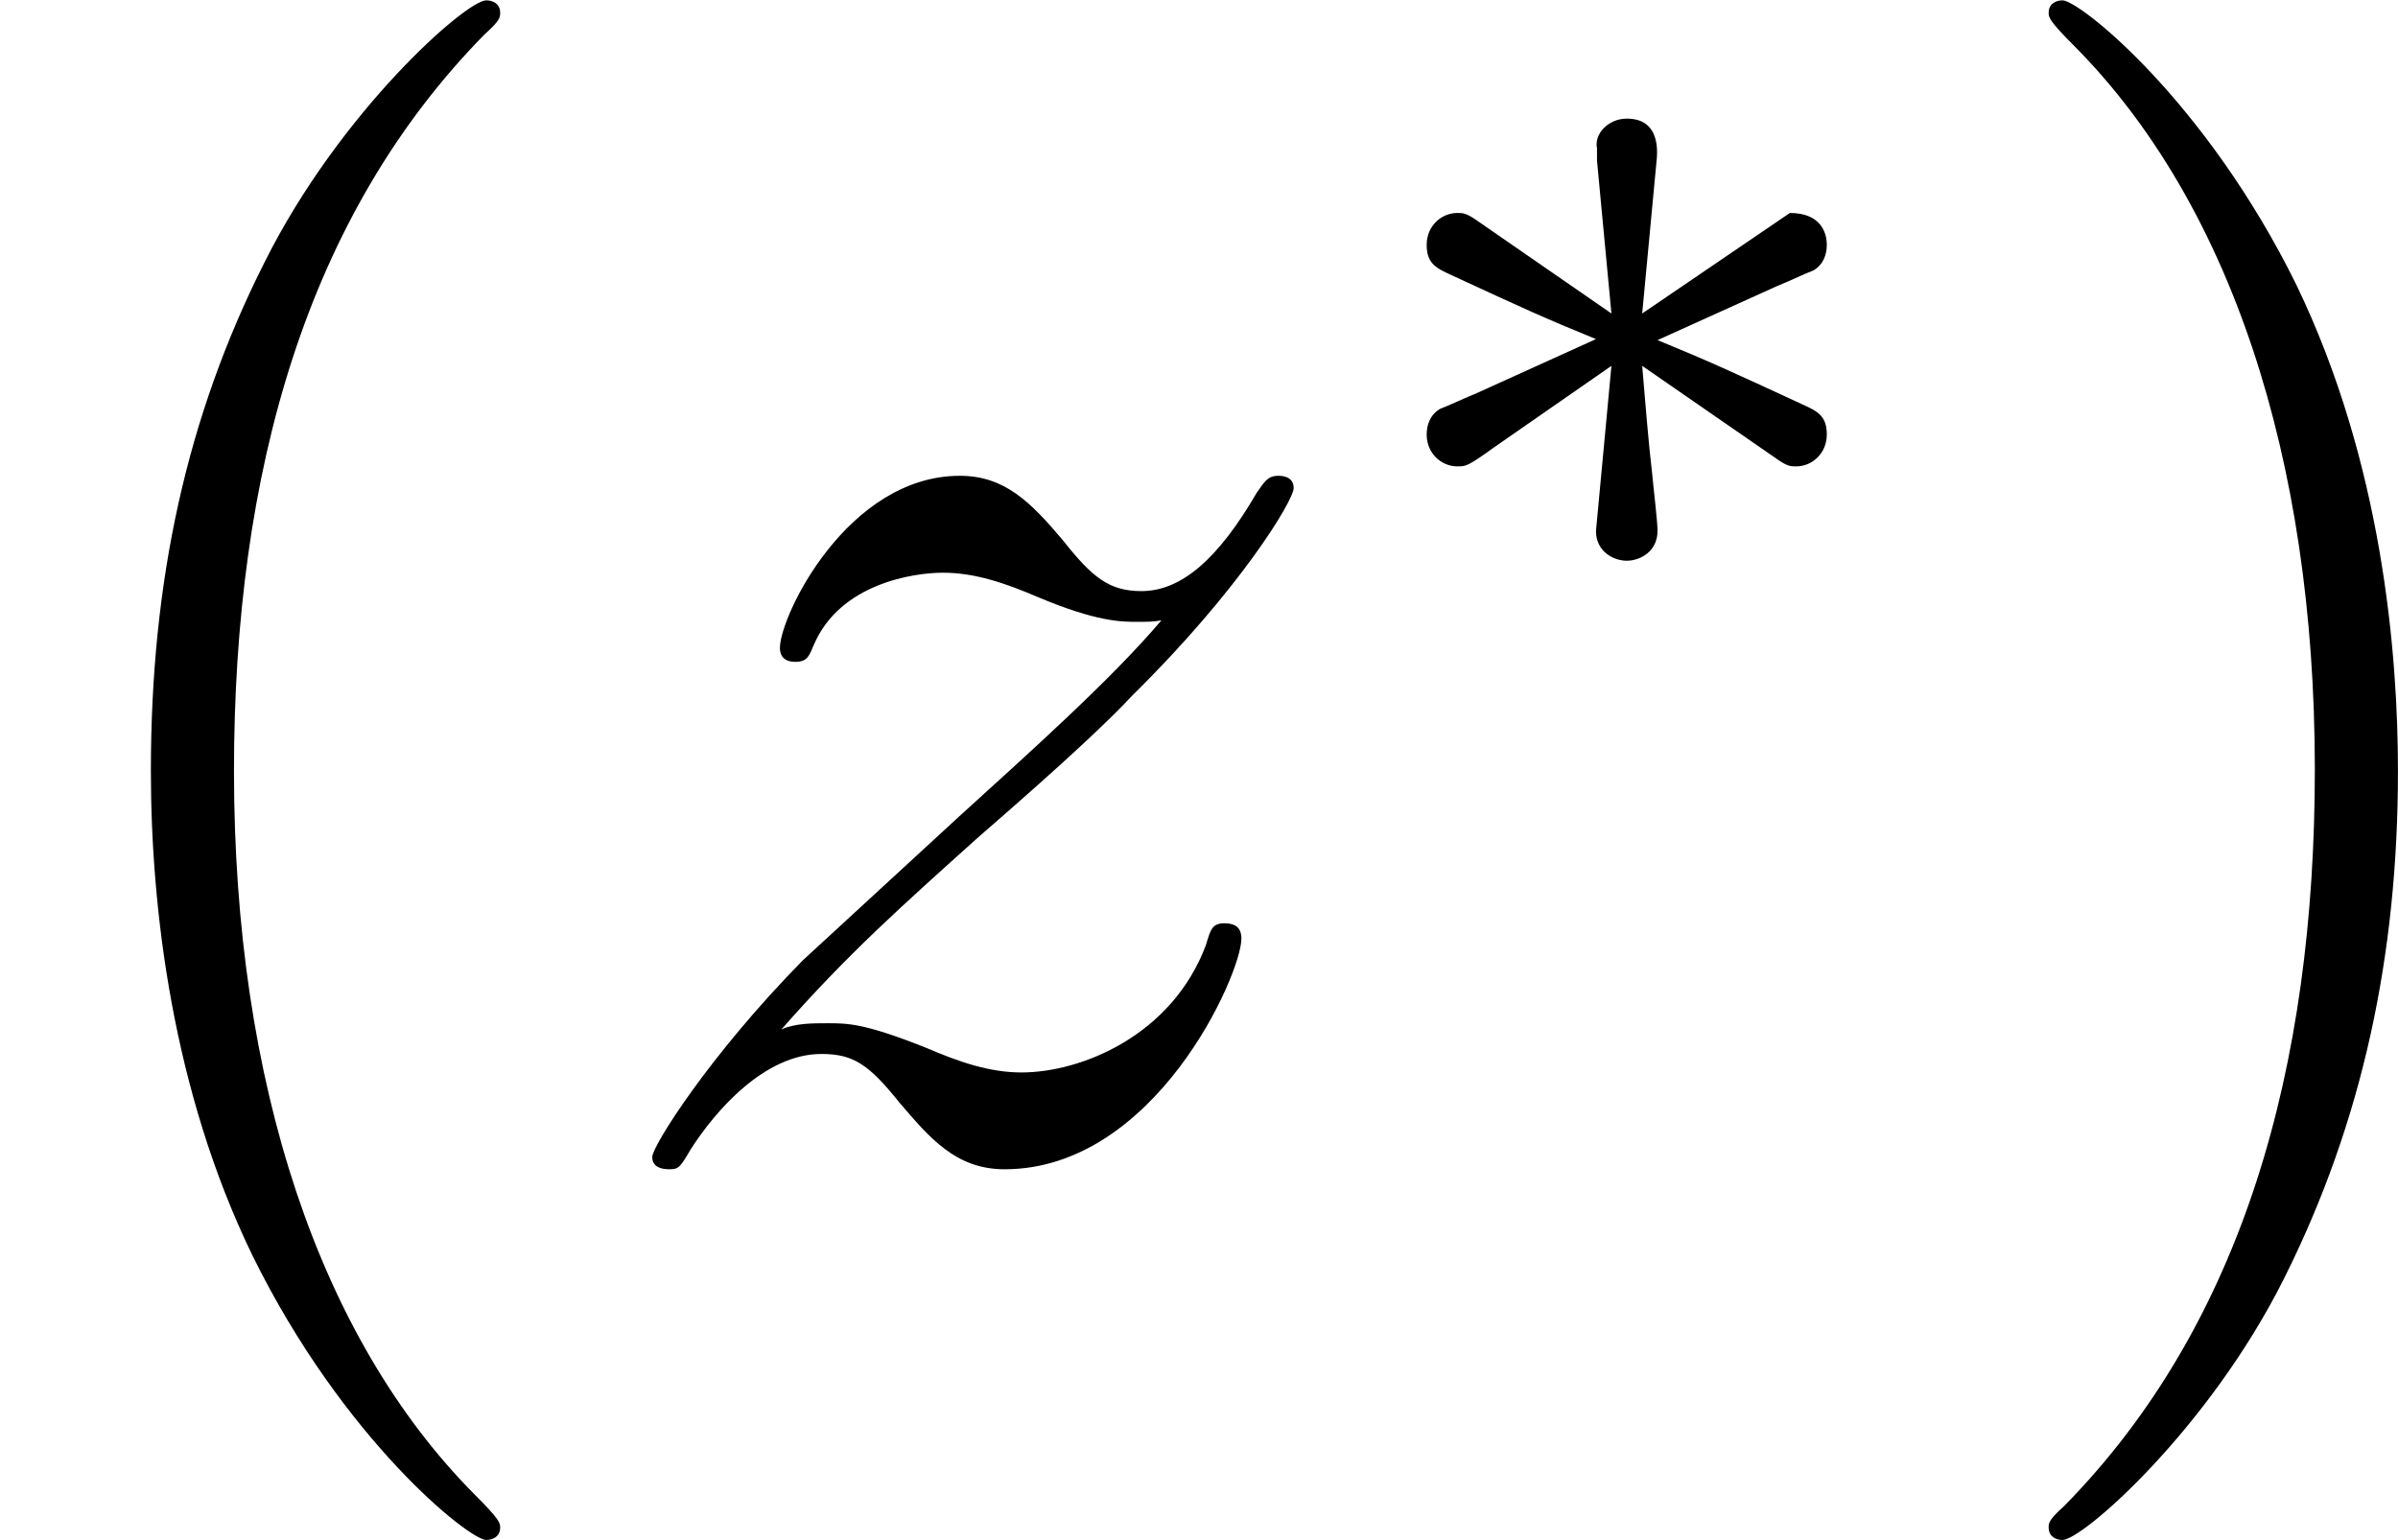
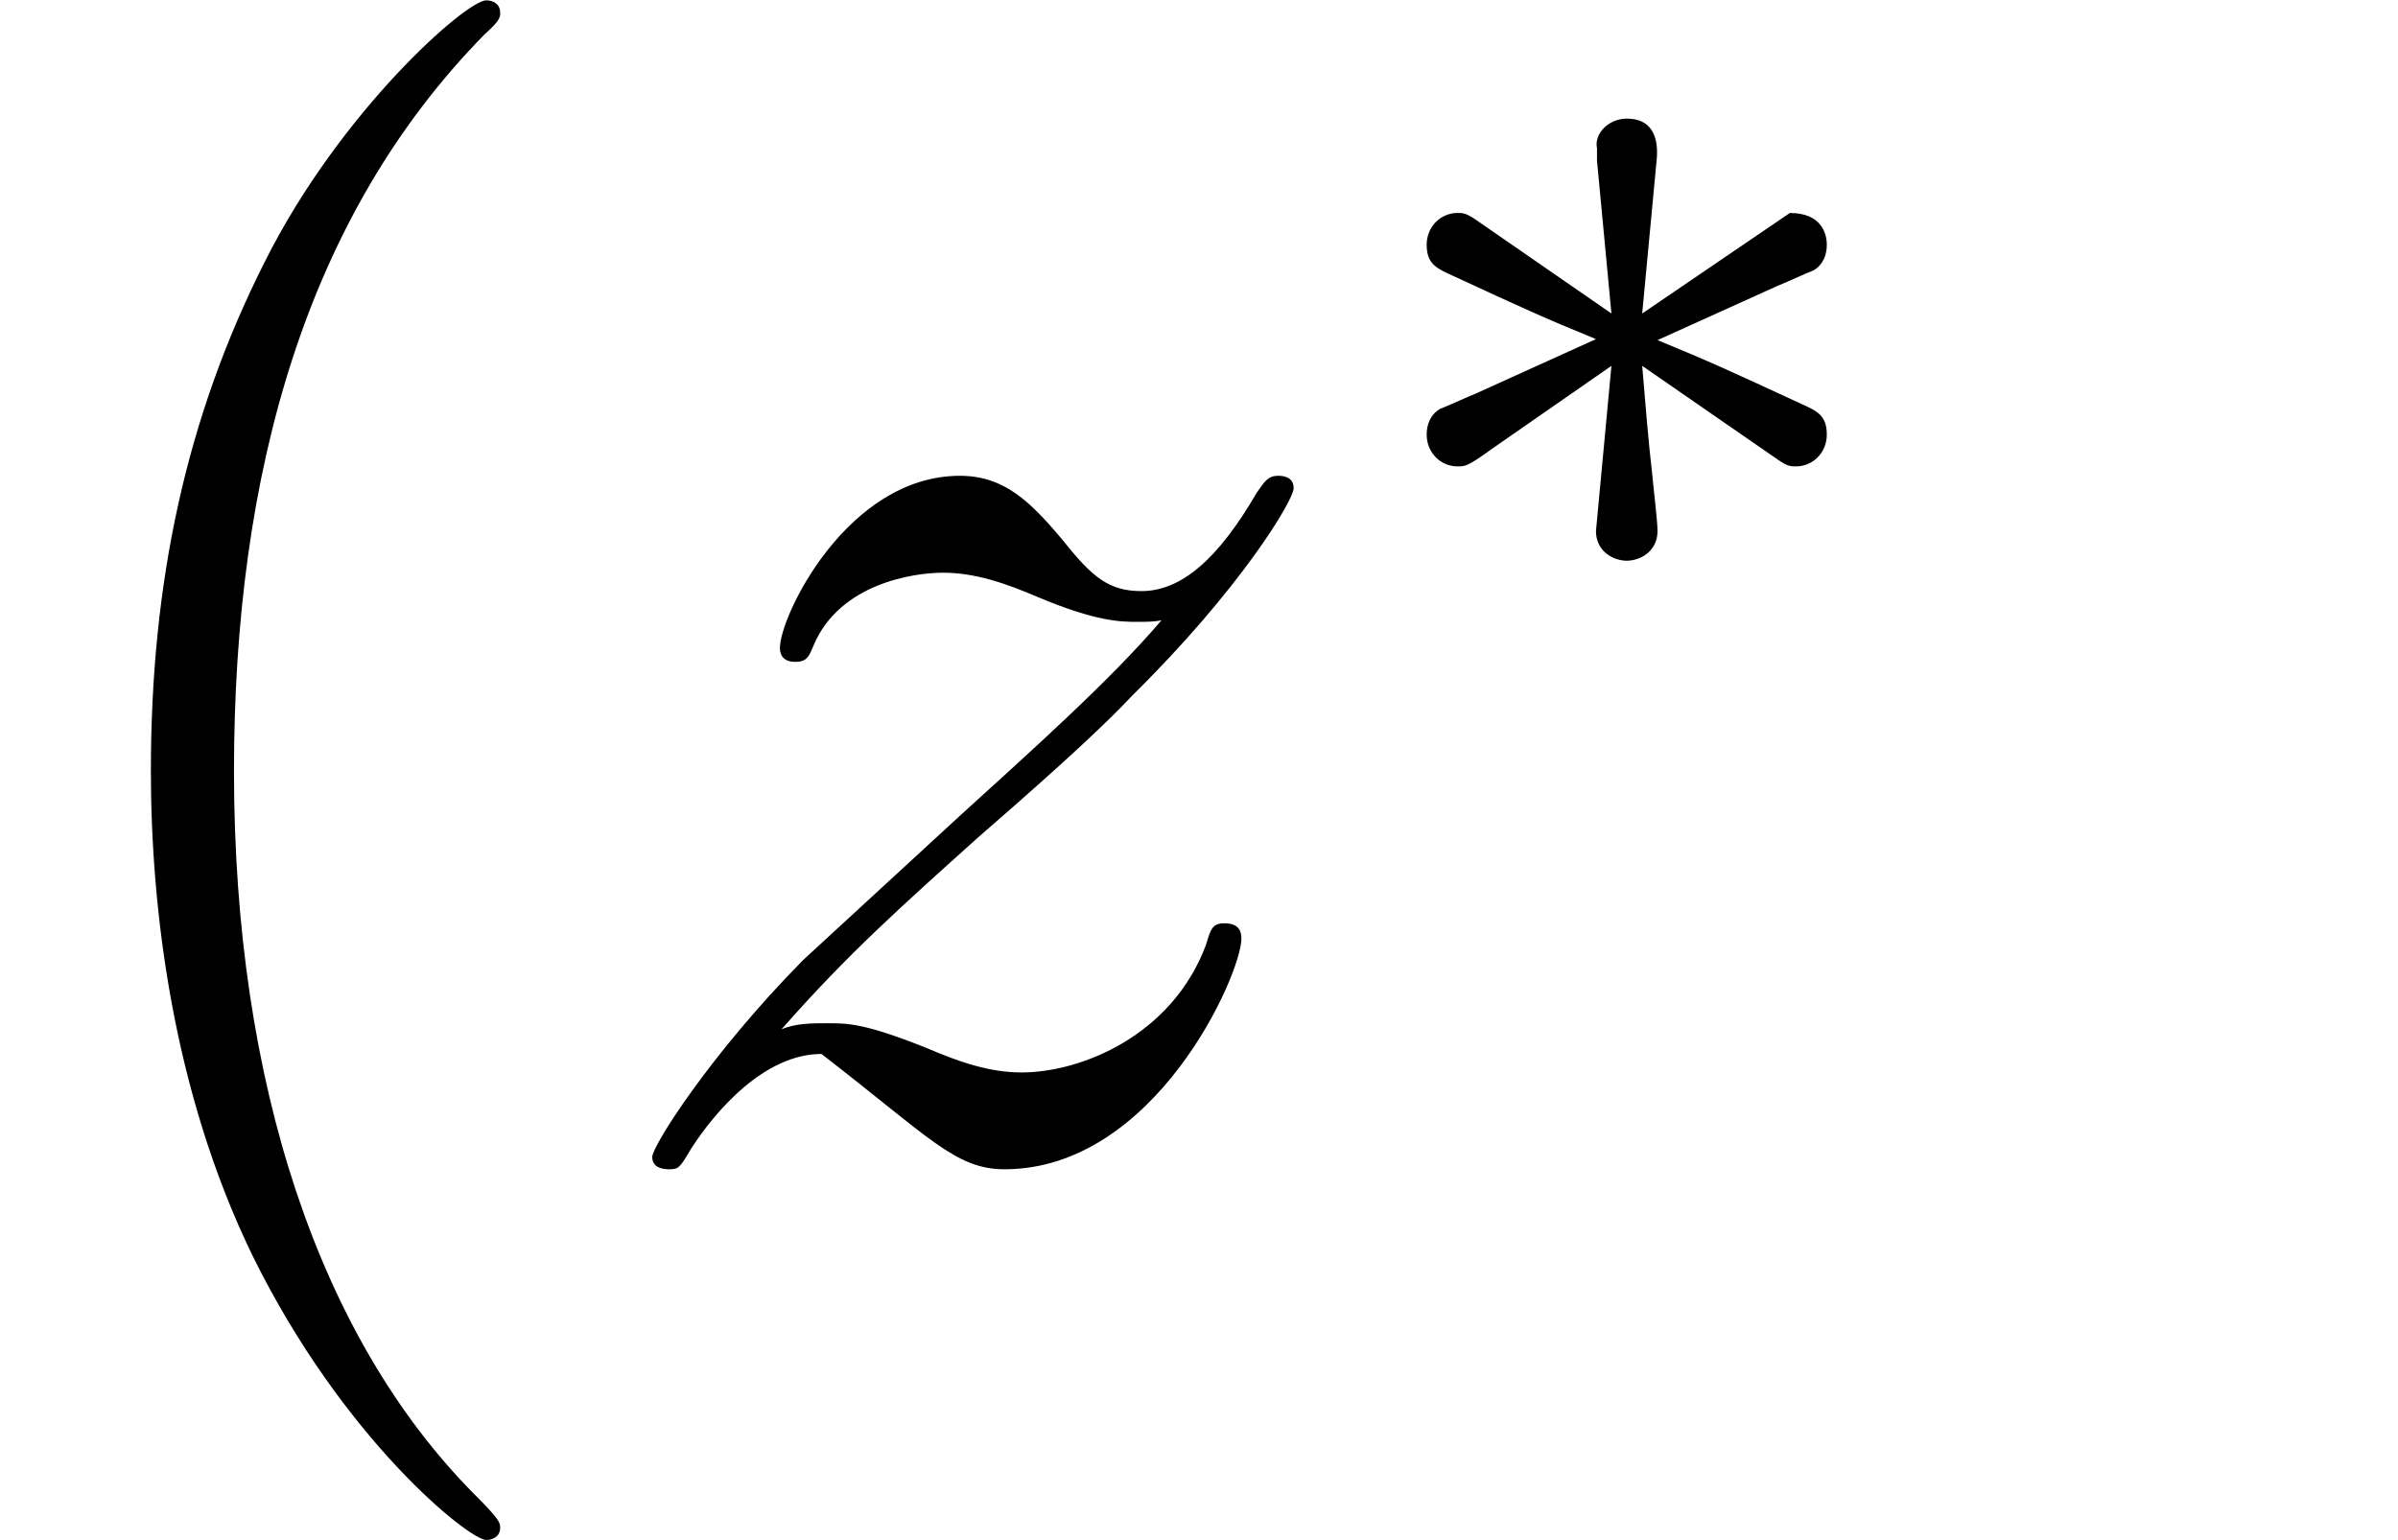
<svg xmlns="http://www.w3.org/2000/svg" xmlns:xlink="http://www.w3.org/1999/xlink" version="1.1" width="26.077pt" height="16.754pt" viewBox="478.827 65.778 26.077 16.754">
  <defs>
    <path id="g21-40" d="M4.663 3.486C4.663 3.443 4.663 3.414 4.419 3.171C2.984 1.722 2.181-.646 2.181-3.572C2.181-6.355 2.855-8.751 4.519-10.444C4.663-10.573 4.663-10.602 4.663-10.645C4.663-10.731 4.591-10.76 4.533-10.76C4.347-10.76 3.171-9.727 2.468-8.321C1.736-6.872 1.406-5.337 1.406-3.572C1.406-2.295 1.607-.588 2.353 .947C3.199 2.668 4.376 3.601 4.533 3.601C4.591 3.601 4.663 3.572 4.663 3.486Z" />
-     <path id="g21-41" d="M4.046-3.572C4.046-4.663 3.902-6.441 3.099-8.106C2.252-9.827 1.076-10.76 .918-10.76C.861-10.76 .789-10.731 .789-10.645C.789-10.602 .789-10.573 1.033-10.329C2.468-8.88 3.271-6.513 3.271-3.587C3.271-.803 2.597 1.592 .933 3.285C.789 3.414 .789 3.443 .789 3.486C.789 3.572 .861 3.601 .918 3.601C1.105 3.601 2.281 2.568 2.984 1.162C3.716-.301 4.046-1.851 4.046-3.572Z" />
    <use id="g44-40" xlink:href="#g21-40" transform="scale(.833)" />
    <use id="g44-41" xlink:href="#g21-41" transform="scale(.833)" />
    <use id="g39-122" xlink:href="#g8-122" transform="scale(.694)" />
-     <path id="g8-122" d="M2.186-1.394C2.927-2.238 3.529-2.772 4.39-3.546C5.423-4.442 5.87-4.872 6.111-5.13C7.317-6.318 7.919-7.317 7.919-7.454S7.781-7.592 7.747-7.592C7.626-7.592 7.592-7.523 7.506-7.403C7.076-6.662 6.662-6.301 6.215-6.301C5.853-6.301 5.664-6.456 5.337-6.869C4.975-7.299 4.683-7.592 4.183-7.592C2.927-7.592 2.169-6.025 2.169-5.664C2.169-5.612 2.186-5.509 2.341-5.509C2.479-5.509 2.496-5.578 2.548-5.698C2.841-6.387 3.667-6.507 3.994-6.507C4.356-6.507 4.7-6.387 5.061-6.232C5.716-5.957 5.991-5.957 6.163-5.957C6.284-5.957 6.352-5.957 6.439-5.974C5.87-5.302 4.941-4.476 4.166-3.77L2.427-2.169C1.377-1.102 .74-.086 .74 .034C.74 .138 .826 .172 .93 .172S1.05 .155 1.171-.052C1.446-.482 1.997-1.119 2.634-1.119C2.995-1.119 3.168-.998 3.512-.568C3.839-.189 4.132 .172 4.683 .172C6.37 .172 7.334-2.014 7.334-2.41C7.334-2.479 7.317-2.582 7.144-2.582C7.007-2.582 6.989-2.513 6.938-2.341C6.559-1.326 5.543-.912 4.872-.912C4.51-.912 4.166-1.033 3.805-1.188C3.116-1.463 2.927-1.463 2.703-1.463C2.531-1.463 2.341-1.463 2.186-1.394Z" />
+     <path id="g8-122" d="M2.186-1.394C2.927-2.238 3.529-2.772 4.39-3.546C5.423-4.442 5.87-4.872 6.111-5.13C7.317-6.318 7.919-7.317 7.919-7.454S7.781-7.592 7.747-7.592C7.626-7.592 7.592-7.523 7.506-7.403C7.076-6.662 6.662-6.301 6.215-6.301C5.853-6.301 5.664-6.456 5.337-6.869C4.975-7.299 4.683-7.592 4.183-7.592C2.927-7.592 2.169-6.025 2.169-5.664C2.169-5.612 2.186-5.509 2.341-5.509C2.479-5.509 2.496-5.578 2.548-5.698C2.841-6.387 3.667-6.507 3.994-6.507C4.356-6.507 4.7-6.387 5.061-6.232C5.716-5.957 5.991-5.957 6.163-5.957C6.284-5.957 6.352-5.957 6.439-5.974C5.87-5.302 4.941-4.476 4.166-3.77L2.427-2.169C1.377-1.102 .74-.086 .74 .034C.74 .138 .826 .172 .93 .172S1.05 .155 1.171-.052C1.446-.482 1.997-1.119 2.634-1.119C3.839-.189 4.132 .172 4.683 .172C6.37 .172 7.334-2.014 7.334-2.41C7.334-2.479 7.317-2.582 7.144-2.582C7.007-2.582 6.989-2.513 6.938-2.341C6.559-1.326 5.543-.912 4.872-.912C4.51-.912 4.166-1.033 3.805-1.188C3.116-1.463 2.927-1.463 2.703-1.463C2.531-1.463 2.341-1.463 2.186-1.394Z" />
    <path id="g35-3" d="M3.292-1.052C3.363-1.004 3.387-1.004 3.427-1.004C3.555-1.004 3.666-1.108 3.666-1.251C3.666-1.403 3.587-1.435 3.467-1.49C2.933-1.737 2.742-1.825 2.351-1.985L3.284-2.407C3.347-2.431 3.499-2.503 3.563-2.527C3.642-2.574 3.666-2.654 3.666-2.726C3.666-2.821 3.618-2.973 3.379-2.973L2.232-2.192L2.343-3.371C2.359-3.507 2.343-3.706 2.112-3.706C1.969-3.706 1.857-3.587 1.881-3.475V-3.379L1.993-2.192L.933-2.925C.861-2.973 .837-2.973 .797-2.973C.669-2.973 .558-2.869 .558-2.726C.558-2.574 .638-2.542 .757-2.487C1.291-2.24 1.482-2.152 1.873-1.993L.94-1.57C.877-1.546 .725-1.474 .662-1.451C.582-1.403 .558-1.323 .558-1.251C.558-1.108 .669-1.004 .797-1.004C.861-1.004 .877-1.004 1.076-1.148L1.993-1.785L1.873-.502C1.873-.343 2.008-.271 2.112-.271S2.351-.343 2.351-.502C2.351-.582 2.319-.837 2.311-.933C2.279-1.203 2.256-1.506 2.232-1.785L3.292-1.052Z" />
  </defs>
  <g id="page1" transform="matrix(1.4 0 0 1.4 0 0)">
    <use x="342.02" y="55.95" xlink:href="#g44-40" />
    <use x="346.572" y="55.95" xlink:href="#g39-122" />
    <use x="352.543" y="51.612" xlink:href="#g35-3" />
    <use x="357.275" y="55.95" xlink:href="#g44-41" />
  </g>
</svg>